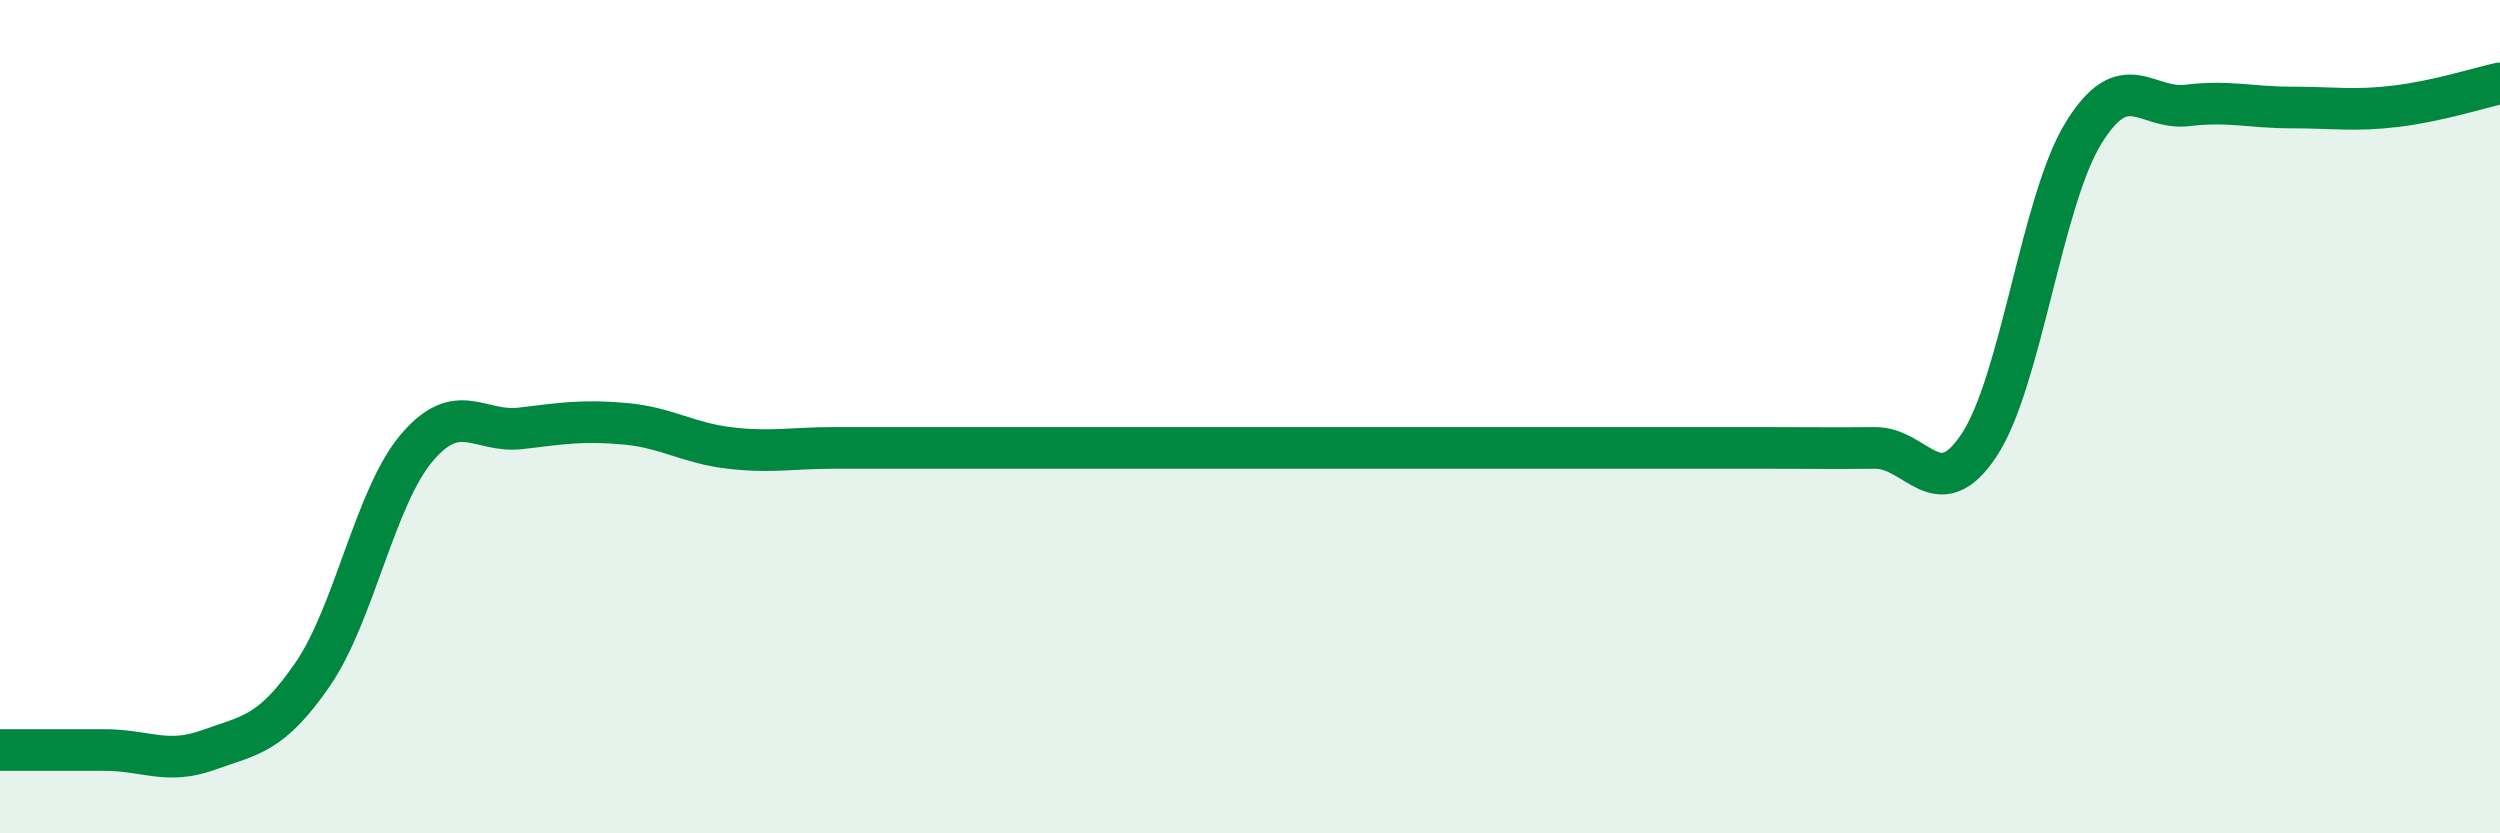
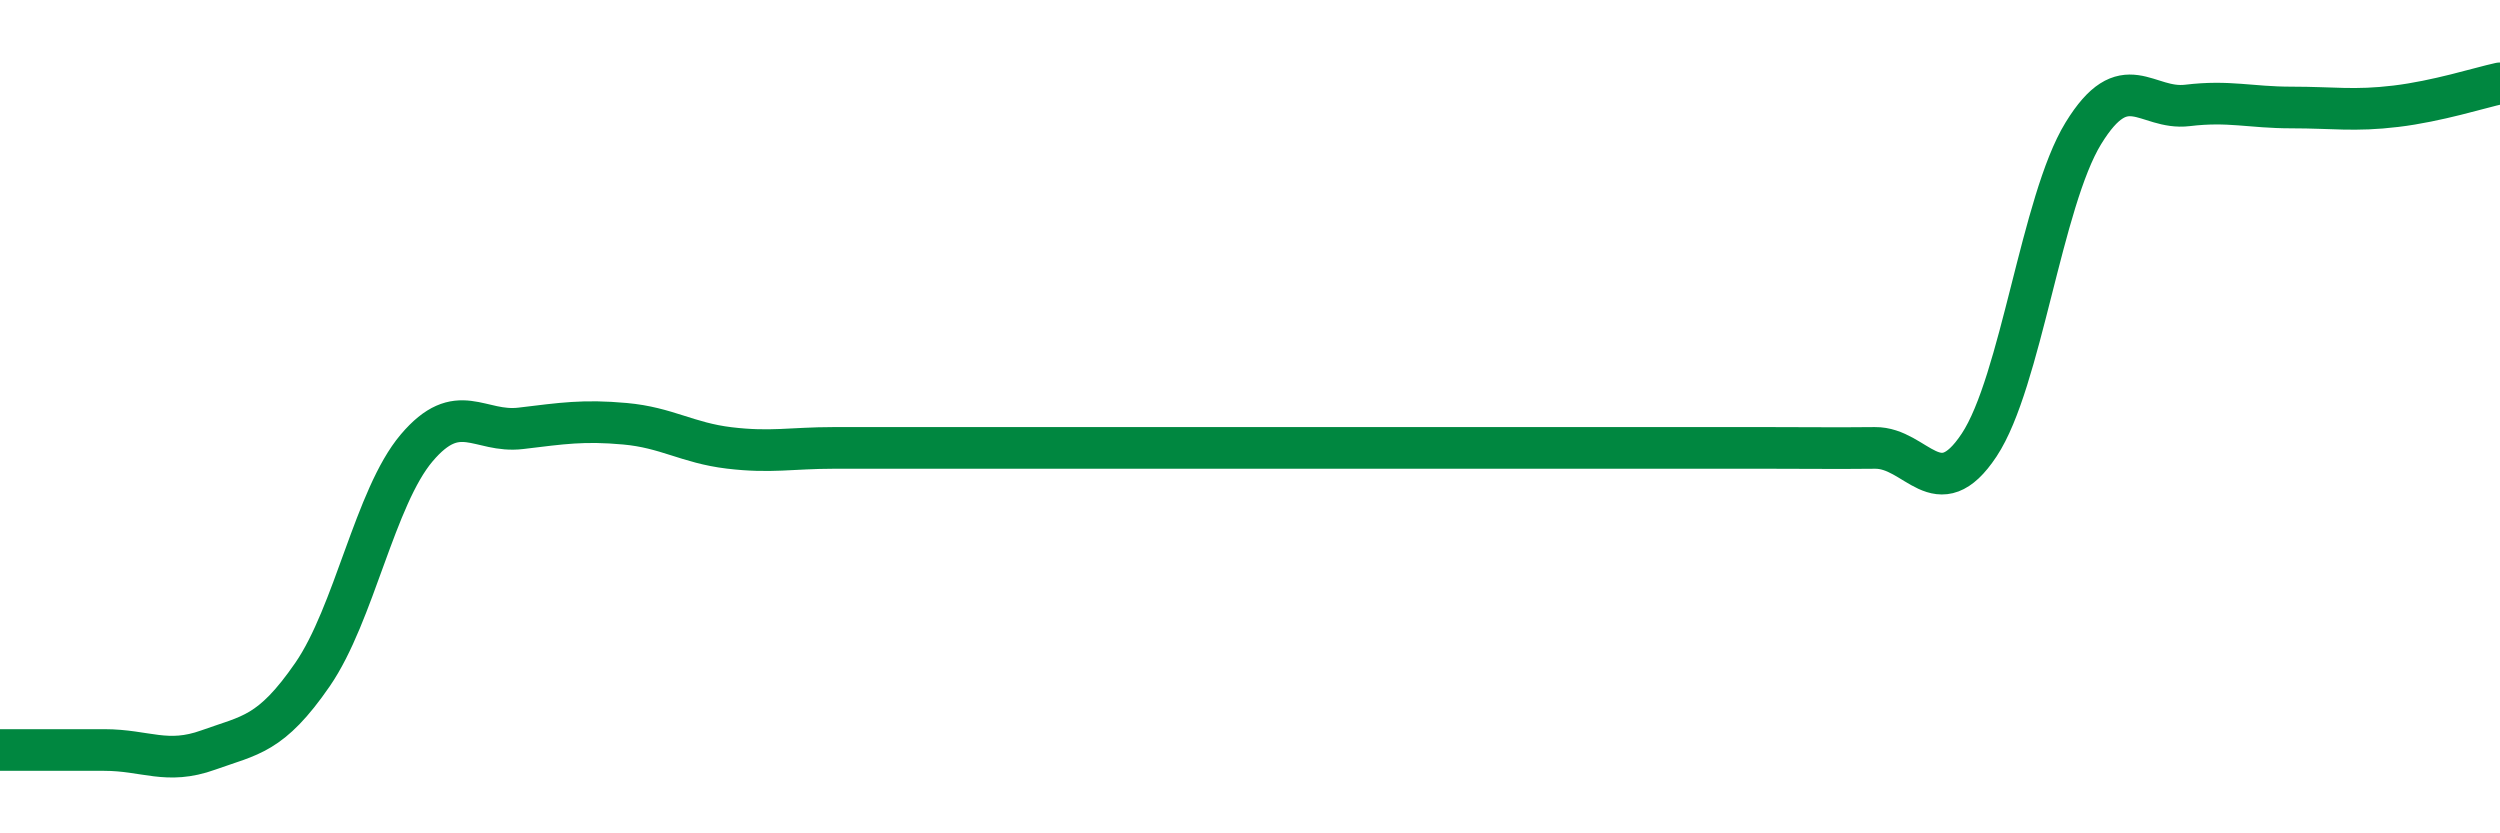
<svg xmlns="http://www.w3.org/2000/svg" width="60" height="20" viewBox="0 0 60 20">
-   <path d="M 0,18 C 0.5,18 1.5,18 2.5,18 C 3.5,18 4,18.36 5,18 C 6,17.64 6.5,17.64 7.5,16.19 C 8.5,14.74 9,11.93 10,10.75 C 11,9.57 11.5,10.4 12.5,10.28 C 13.5,10.16 14,10.08 15,10.17 C 16,10.26 16.5,10.63 17.5,10.75 C 18.5,10.87 19,10.75 20,10.75 C 21,10.75 21.5,10.75 22.5,10.75 C 23.5,10.75 24,10.75 25,10.75 C 26,10.75 26.5,10.75 27.5,10.75 C 28.5,10.75 29,10.75 30,10.75 C 31,10.75 31.5,10.75 32.5,10.75 C 33.5,10.75 34,10.75 35,10.75 C 36,10.75 36.5,10.75 37.5,10.75 C 38.5,10.75 39,10.75 40,10.75 C 41,10.75 41.5,10.75 42.5,10.75 C 43.5,10.75 44,10.76 45,10.75 C 46,10.74 46.5,12.19 47.5,10.68 C 48.5,9.17 49,4.83 50,3.2 C 51,1.57 51.5,2.65 52.5,2.53 C 53.5,2.41 54,2.58 55,2.58 C 56,2.58 56.5,2.67 57.5,2.55 C 58.5,2.43 59.5,2.11 60,2L60 20L0 20Z" fill="#008740" opacity="0.1" stroke-linecap="round" stroke-linejoin="round" />
  <path d="M 0,18 C 0.5,18 1.5,18 2.5,18 C 3.5,18 4,18.36 5,18 C 6,17.64 6.5,17.64 7.5,16.19 C 8.5,14.74 9,11.93 10,10.75 C 11,9.57 11.5,10.4 12.5,10.28 C 13.5,10.16 14,10.08 15,10.17 C 16,10.26 16.5,10.63 17.5,10.75 C 18.5,10.87 19,10.75 20,10.75 C 21,10.75 21.5,10.75 22.5,10.75 C 23.5,10.75 24,10.75 25,10.75 C 26,10.75 26.5,10.75 27.5,10.75 C 28.5,10.75 29,10.75 30,10.75 C 31,10.75 31.5,10.75 32.5,10.75 C 33.5,10.75 34,10.75 35,10.75 C 36,10.75 36.5,10.75 37.5,10.75 C 38.5,10.75 39,10.75 40,10.75 C 41,10.75 41.5,10.75 42.5,10.75 C 43.5,10.75 44,10.76 45,10.75 C 46,10.74 46.5,12.19 47.5,10.68 C 48.5,9.17 49,4.83 50,3.2 C 51,1.57 51.5,2.65 52.5,2.53 C 53.5,2.41 54,2.58 55,2.58 C 56,2.58 56.5,2.67 57.5,2.55 C 58.5,2.43 59.5,2.11 60,2" stroke="#008740" stroke-width="1" fill="none" stroke-linecap="round" stroke-linejoin="round" />
</svg>